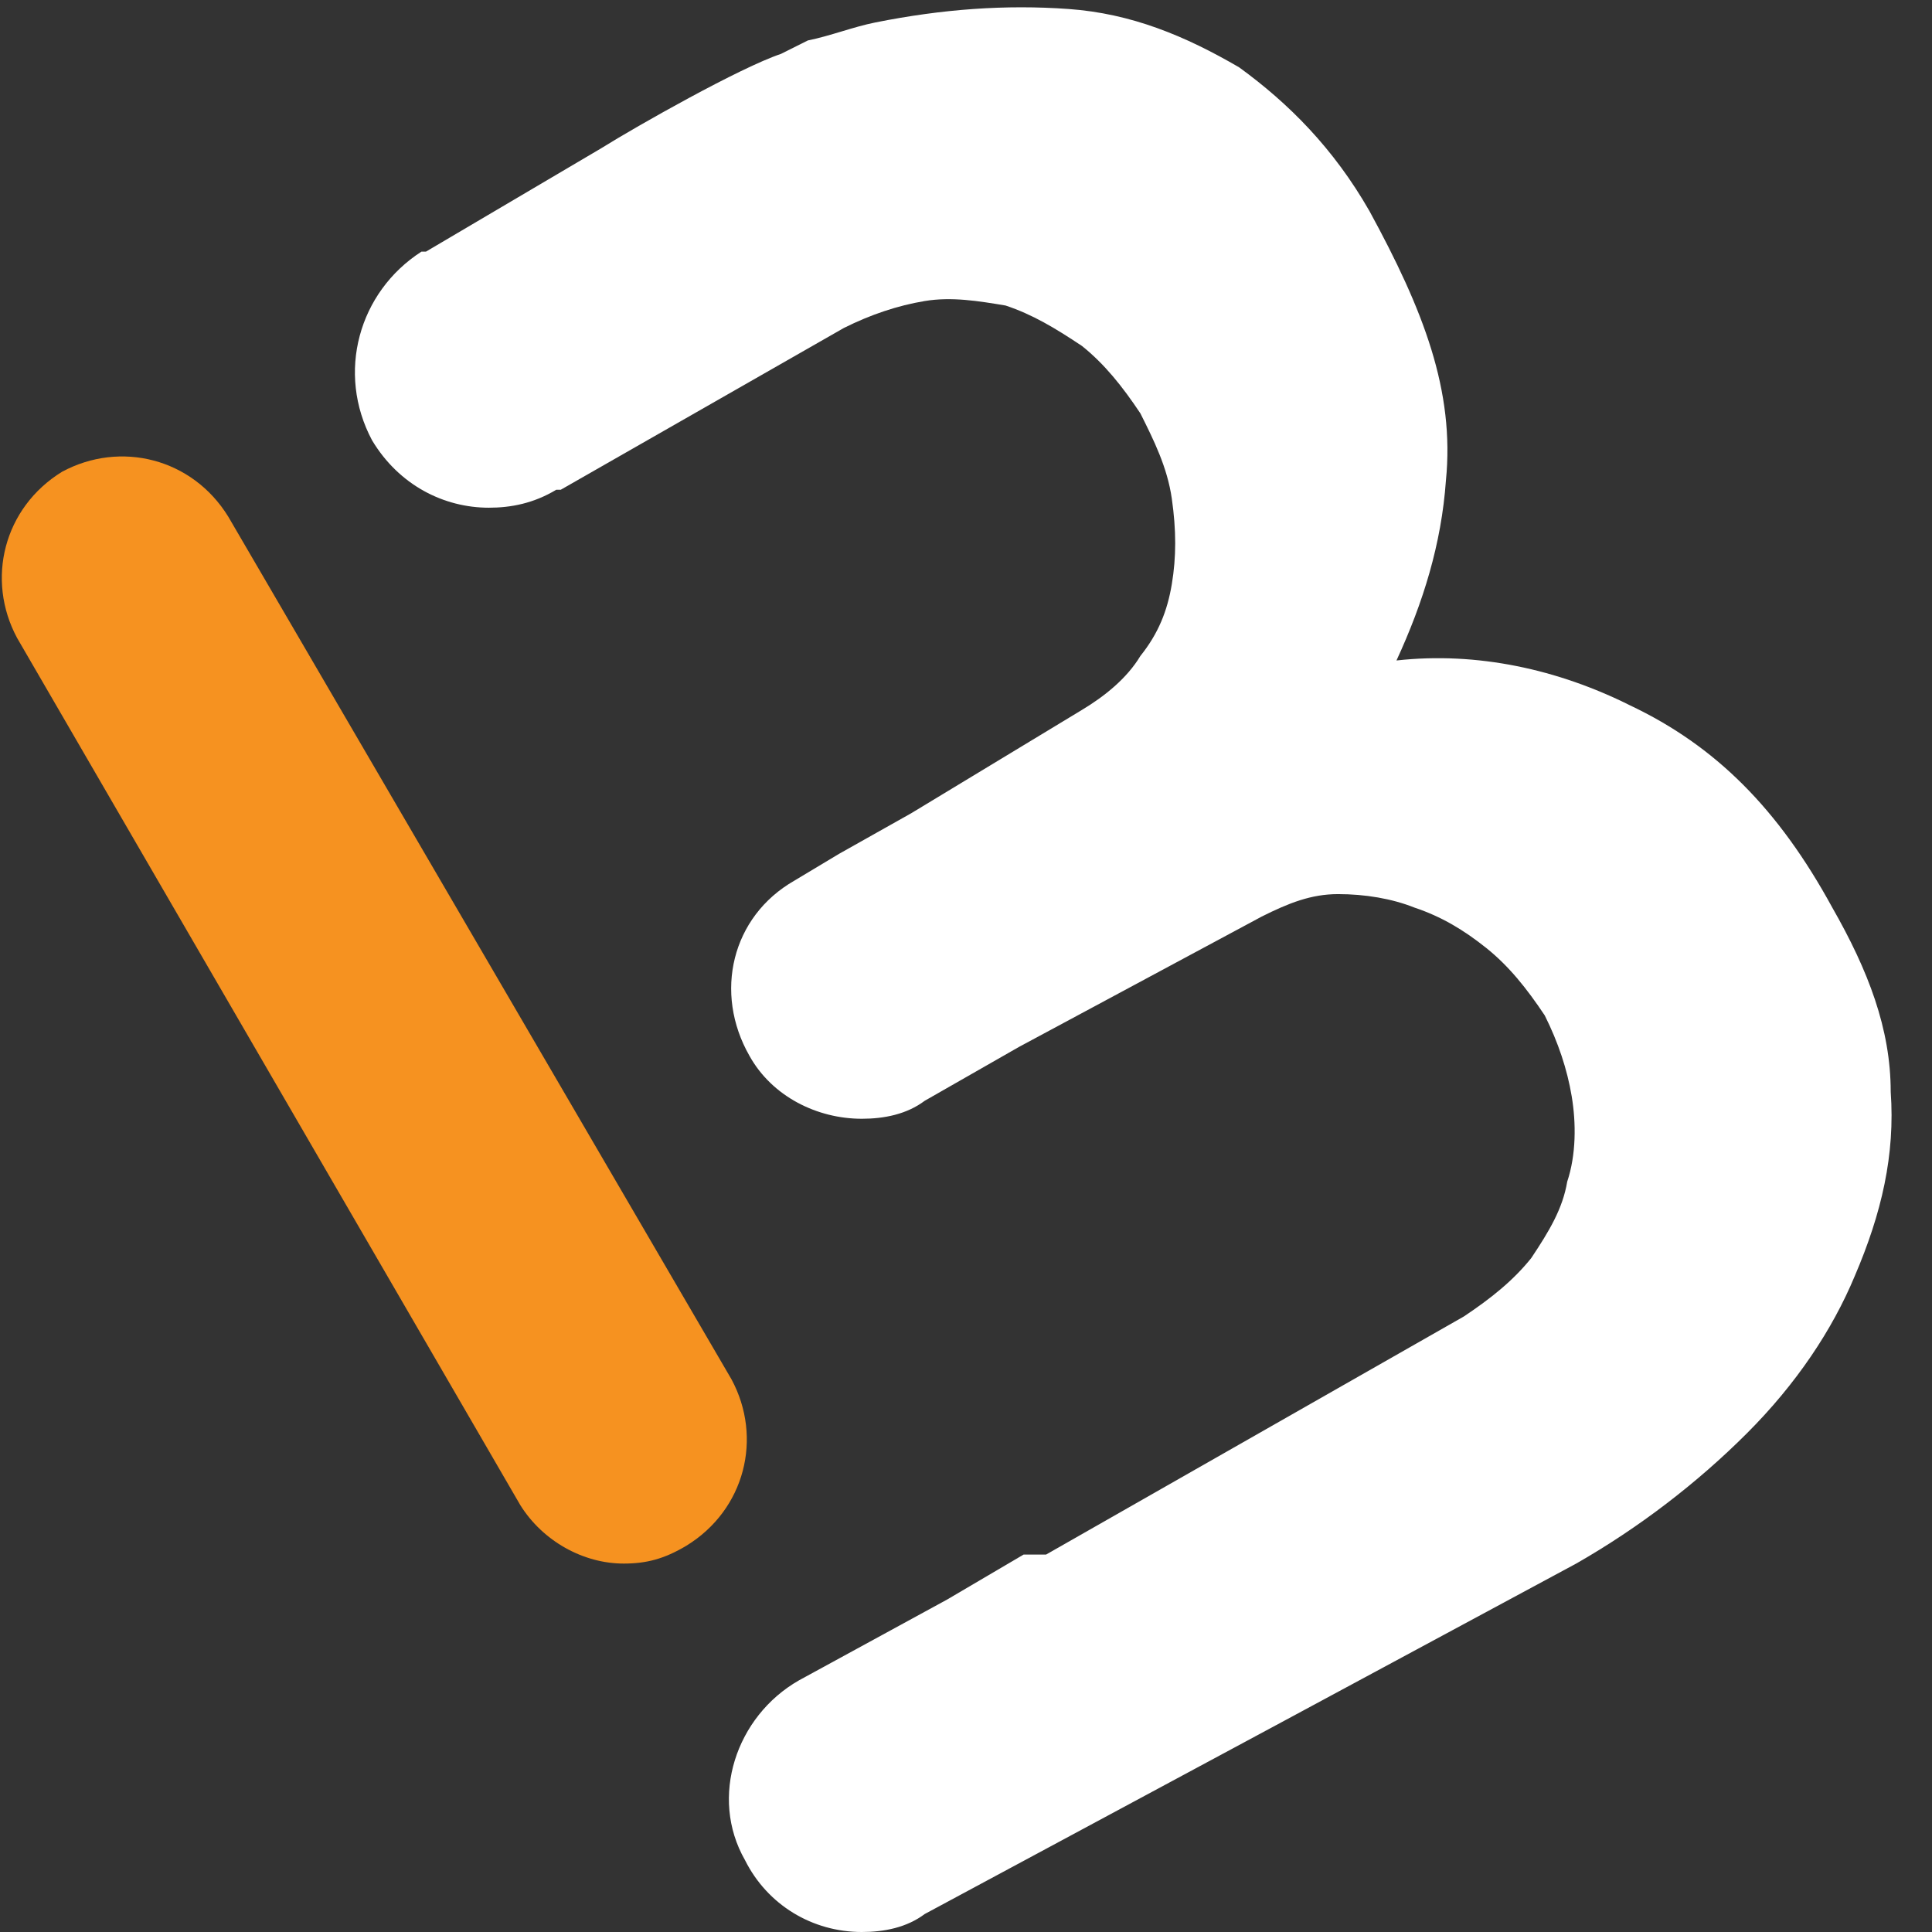
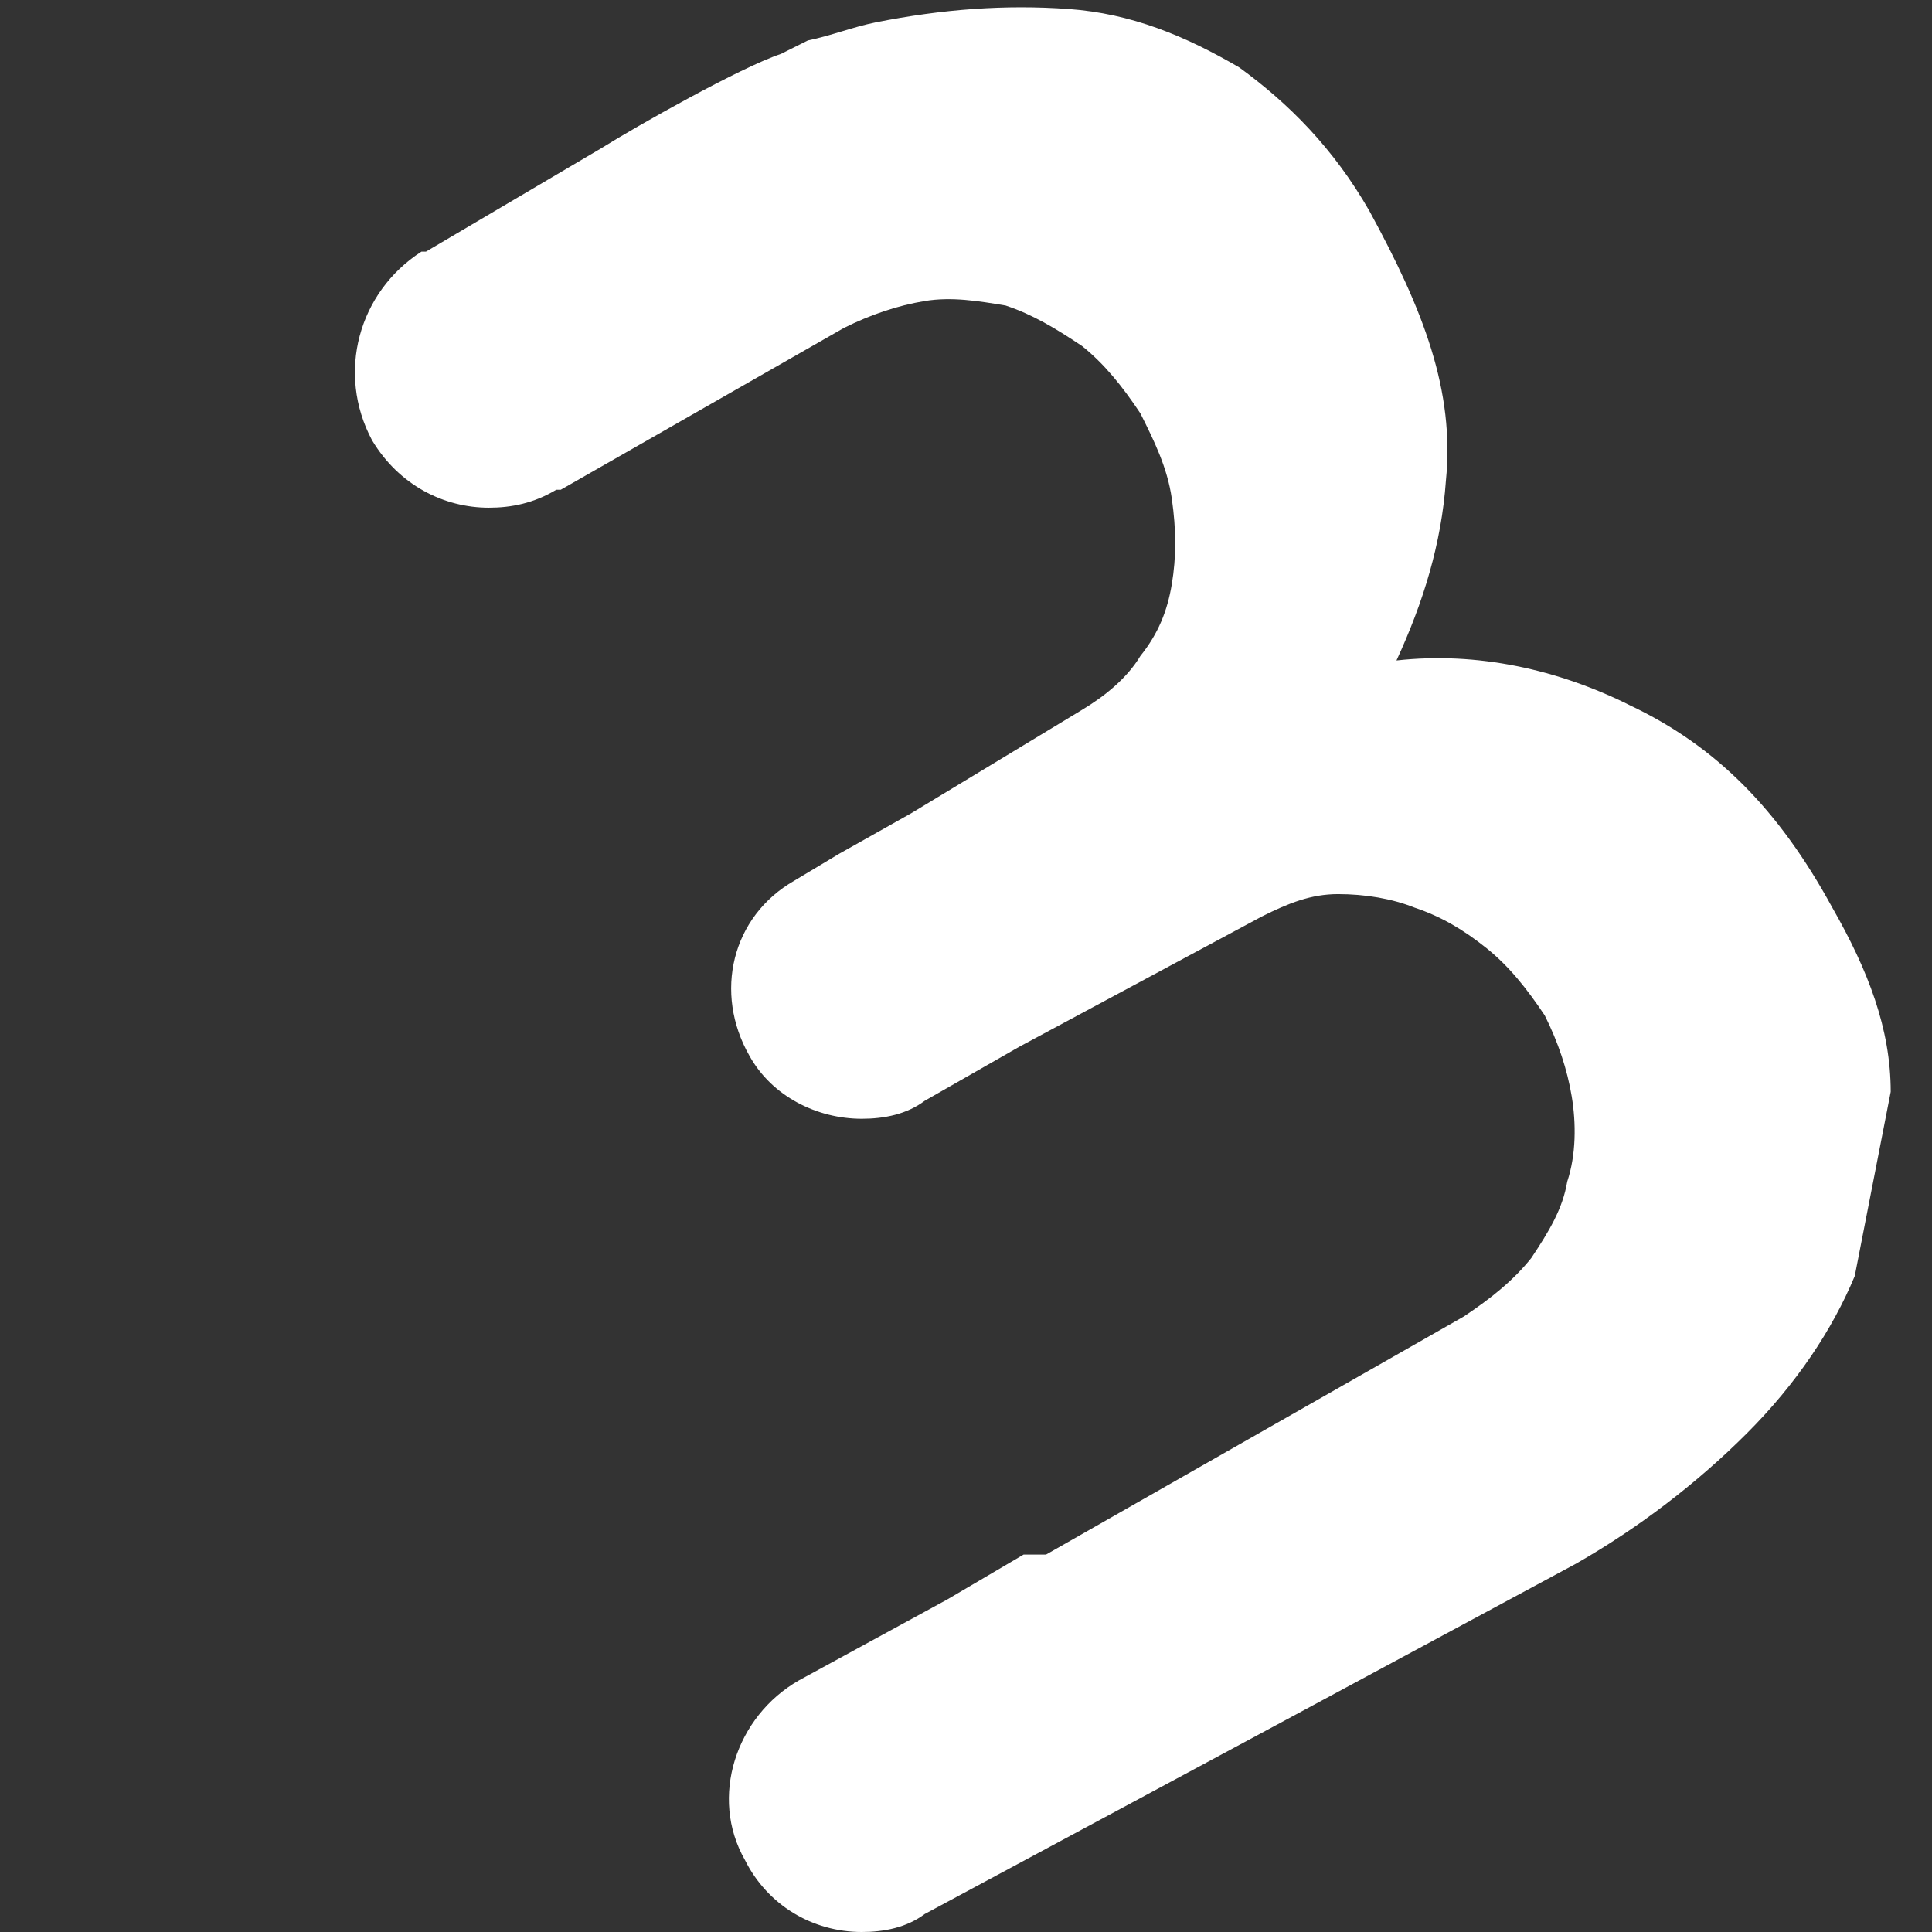
<svg xmlns="http://www.w3.org/2000/svg" width="100%" height="100%" viewBox="0 0 43 43" version="1.1" xml:space="preserve" style="fill-rule:evenodd;clip-rule:evenodd;stroke-linejoin:round;stroke-miterlimit:2;">
  <rect x="0" y="0" width="43" height="43" fill="#333333" stroke="none" />
  <g transform="matrix(1,0,0,1,-0.219,0.1)">
-     <path d="M14.1,34.7C13.2,34.7 12.3,34.2 11.8,33.4L0.6,14.1C-0.1,12.8 0.3,11.2 1.6,10.4C2.9,9.7 4.5,10.1 5.3,11.4L16.5,30.6C17.2,31.9 16.8,33.5 15.5,34.3C15,34.6 14.6,34.7 14.1,34.7Z" style="fill:rgb(246,146,32);fill-rule:nonzero;" />
-   </g>
+     </g>
  <g transform="matrix(1,0,0,1,-0.219,0.1)">
-     <path d="M42.3,24.2C42.3,22.8 41.8,21.5 41,20.1C39.8,17.9 38.4,16.5 36.5,15.6C34.9,14.8 33.1,14.4 31.3,14.6C31.9,13.3 32.3,12 32.4,10.6C32.6,8.6 31.9,6.8 30.7,4.6C29.9,3.2 28.9,2.2 27.8,1.4C26.6,0.7 25.4,0.2 24,0.1C22.6,0 21.2,0.1 19.7,0.4C19.2,0.5 18.7,0.7 18.2,0.8C18,0.9 17.8,1 17.6,1.1C16.7,1.4 14.4,2.7 13.6,3.2L9.7,5.5L9.6,5.5C8.2,6.4 7.7,8.2 8.5,9.7C9.1,10.7 10.1,11.2 11.1,11.2C11.6,11.2 12.1,11.1 12.6,10.8L12.7,10.8L19,7.2C19.6,6.9 20.2,6.7 20.8,6.6C21.4,6.5 22,6.6 22.6,6.7C23.2,6.9 23.7,7.2 24.3,7.6C24.8,8 25.2,8.5 25.6,9.1C25.9,9.7 26.2,10.3 26.3,11C26.4,11.7 26.4,12.3 26.3,12.9C26.2,13.5 26,14 25.6,14.5C25.3,15 24.8,15.4 24.3,15.7L20.5,18L18.9,18.9L17.9,19.5C16.5,20.3 16.1,22 16.9,23.4C17.4,24.3 18.4,24.8 19.4,24.8C19.9,24.8 20.4,24.7 20.8,24.4L22.9,23.2L28.3,20.3C28.9,20 29.4,19.8 30,19.8C30.6,19.8 31.2,19.9 31.7,20.1C32.3,20.3 32.8,20.6 33.3,21C33.8,21.4 34.2,21.9 34.6,22.5C34.9,23.1 35.1,23.7 35.2,24.3C35.3,24.9 35.3,25.6 35.1,26.2C35,26.8 34.7,27.3 34.3,27.9C33.9,28.4 33.4,28.8 32.8,29.2L23.5,34.5L23,34.5L21.3,35.5L18,37.3C16.6,38.1 16,39.9 16.8,41.3C17.3,42.3 18.3,42.9 19.4,42.9C19.9,42.9 20.4,42.8 20.8,42.5L28.8,38.2L35.3,34.7C36.7,33.9 38,32.9 39.1,31.8C40.2,30.7 41,29.5 41.5,28.3C42.1,26.9 42.4,25.6 42.3,24.2Z" style="fill:white;fill-rule:nonzero;" />
+     <path d="M42.3,24.2C42.3,22.8 41.8,21.5 41,20.1C39.8,17.9 38.4,16.5 36.5,15.6C34.9,14.8 33.1,14.4 31.3,14.6C31.9,13.3 32.3,12 32.4,10.6C32.6,8.6 31.9,6.8 30.7,4.6C29.9,3.2 28.9,2.2 27.8,1.4C26.6,0.7 25.4,0.2 24,0.1C22.6,0 21.2,0.1 19.7,0.4C19.2,0.5 18.7,0.7 18.2,0.8C18,0.9 17.8,1 17.6,1.1C16.7,1.4 14.4,2.7 13.6,3.2L9.7,5.5L9.6,5.5C8.2,6.4 7.7,8.2 8.5,9.7C9.1,10.7 10.1,11.2 11.1,11.2C11.6,11.2 12.1,11.1 12.6,10.8L12.7,10.8L19,7.2C19.6,6.9 20.2,6.7 20.8,6.6C21.4,6.5 22,6.6 22.6,6.7C23.2,6.9 23.7,7.2 24.3,7.6C24.8,8 25.2,8.5 25.6,9.1C25.9,9.7 26.2,10.3 26.3,11C26.4,11.7 26.4,12.3 26.3,12.9C26.2,13.5 26,14 25.6,14.5C25.3,15 24.8,15.4 24.3,15.7L20.5,18L18.9,18.9L17.9,19.5C16.5,20.3 16.1,22 16.9,23.4C17.4,24.3 18.4,24.8 19.4,24.8C19.9,24.8 20.4,24.7 20.8,24.4L22.9,23.2L28.3,20.3C28.9,20 29.4,19.8 30,19.8C30.6,19.8 31.2,19.9 31.7,20.1C32.3,20.3 32.8,20.6 33.3,21C33.8,21.4 34.2,21.9 34.6,22.5C34.9,23.1 35.1,23.7 35.2,24.3C35.3,24.9 35.3,25.6 35.1,26.2C35,26.8 34.7,27.3 34.3,27.9C33.9,28.4 33.4,28.8 32.8,29.2L23.5,34.5L23,34.5L21.3,35.5L18,37.3C16.6,38.1 16,39.9 16.8,41.3C17.3,42.3 18.3,42.9 19.4,42.9C19.9,42.9 20.4,42.8 20.8,42.5L28.8,38.2L35.3,34.7C36.7,33.9 38,32.9 39.1,31.8C40.2,30.7 41,29.5 41.5,28.3Z" style="fill:white;fill-rule:nonzero;" />
  </g>
</svg>